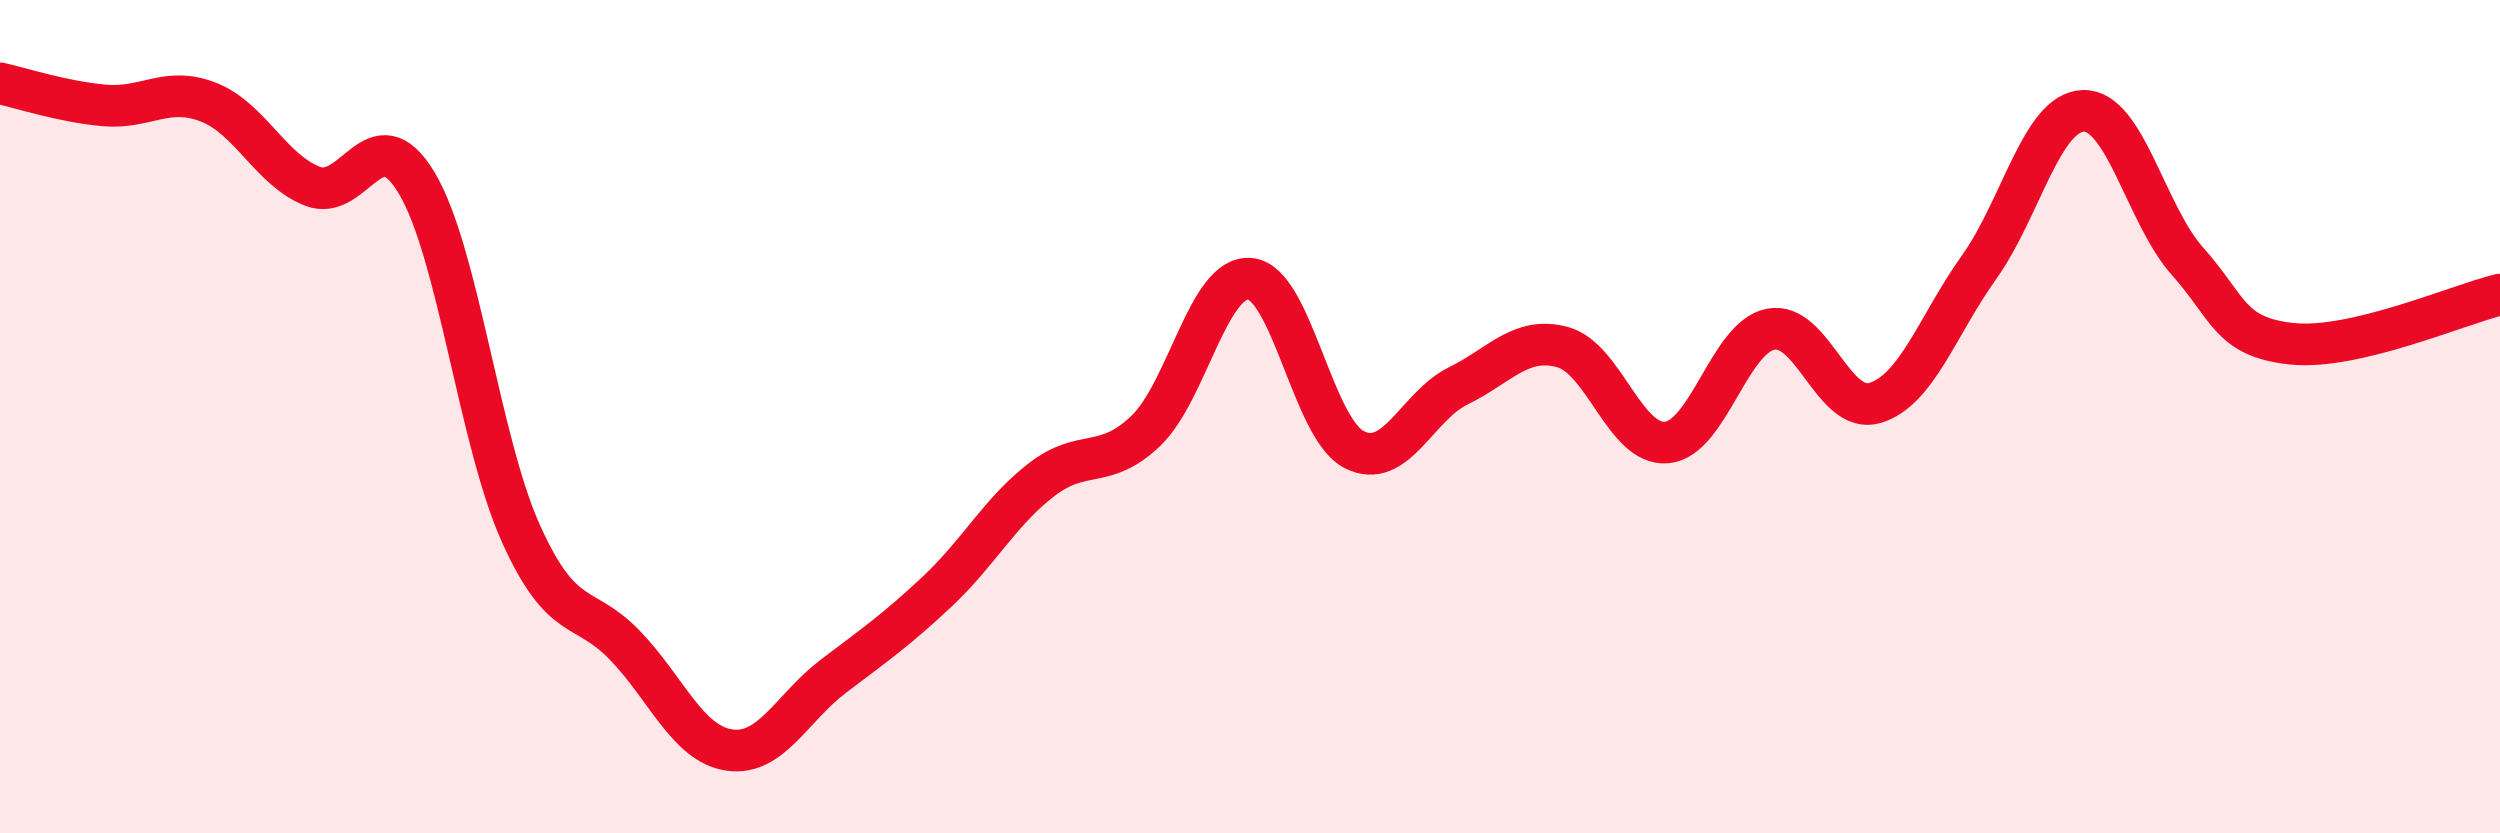
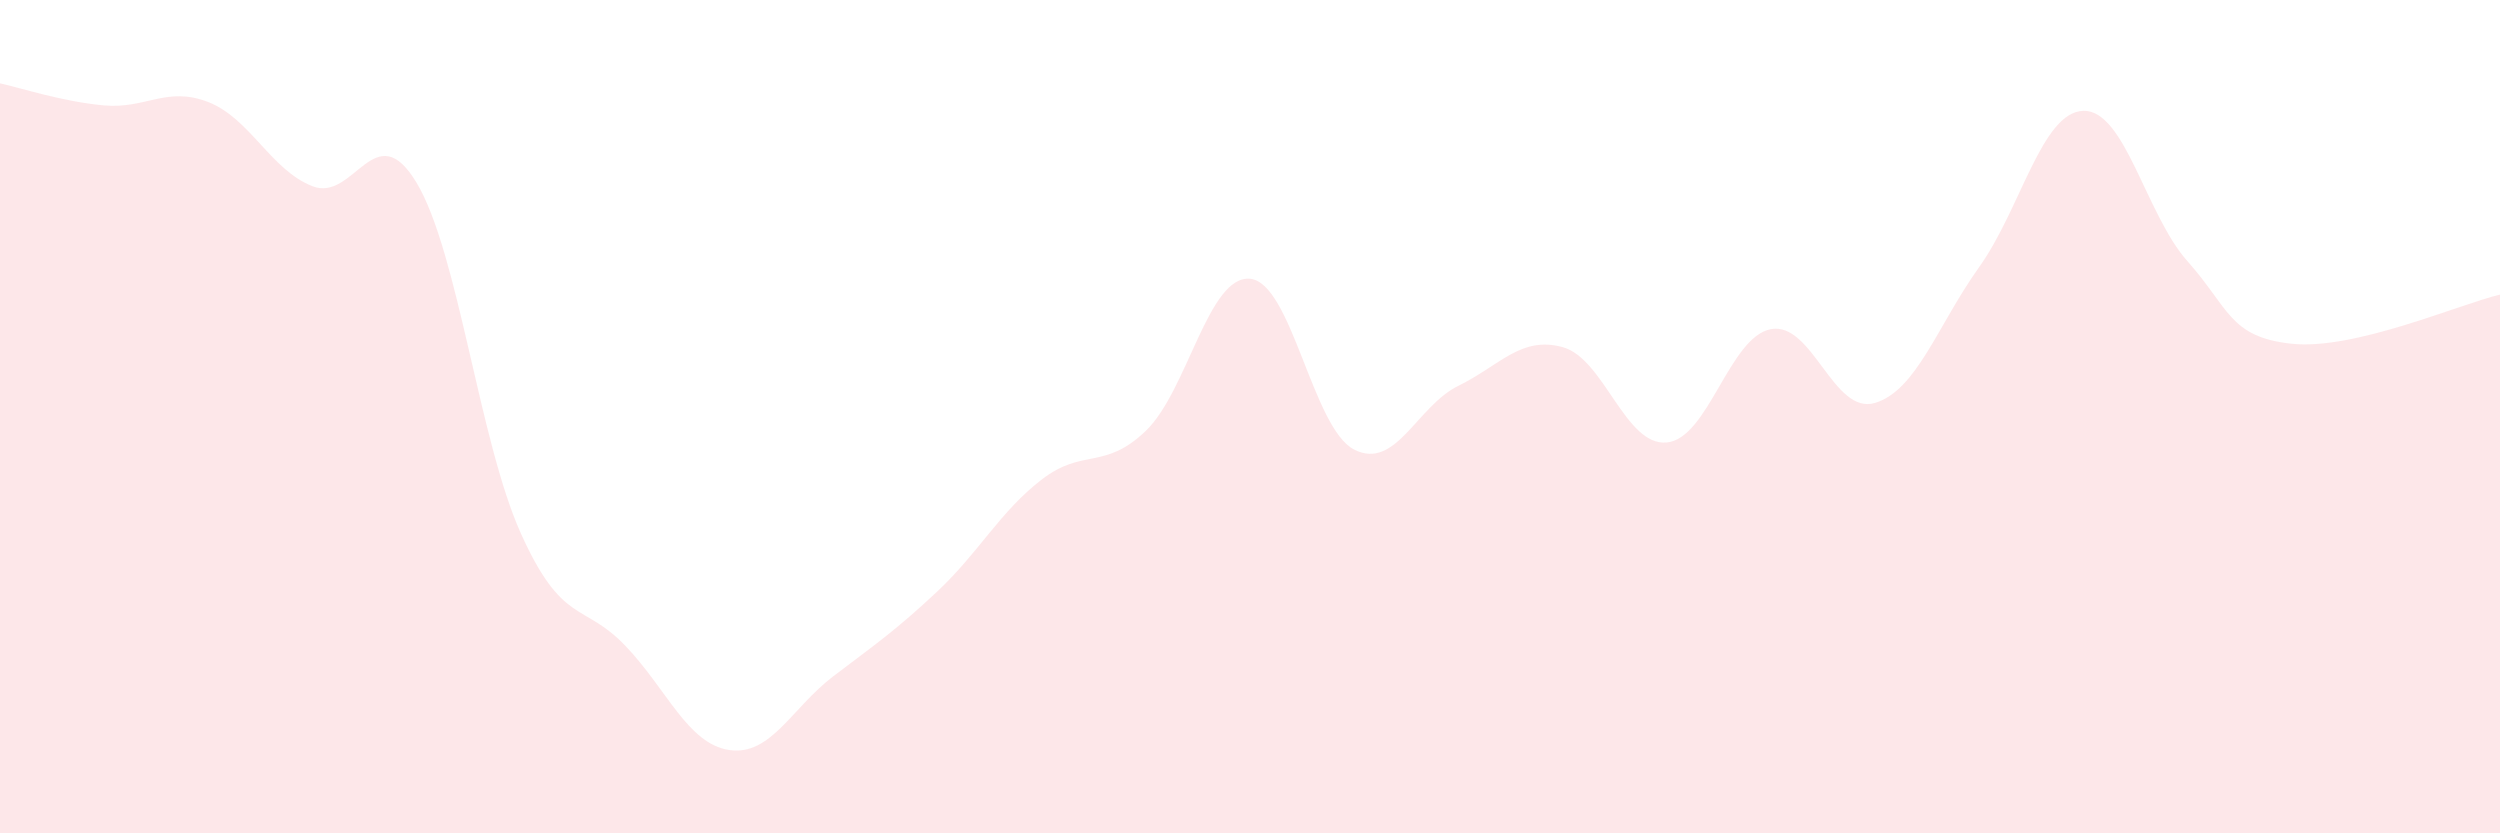
<svg xmlns="http://www.w3.org/2000/svg" width="60" height="20" viewBox="0 0 60 20">
  <path d="M 0,2 C 0.5,2.11 1.5,2.44 2.5,2.53 C 3.5,2.62 4,2.06 5,2.45 C 6,2.84 6.5,4.08 7.5,4.47 C 8.5,4.86 9,2.72 10,4.39 C 11,6.06 11.5,10.58 12.5,12.8 C 13.5,15.02 14,14.45 15,15.49 C 16,16.53 16.5,17.85 17.5,18 C 18.5,18.15 19,16.99 20,16.23 C 21,15.47 21.5,15.13 22.5,14.19 C 23.5,13.25 24,12.28 25,11.51 C 26,10.74 26.5,11.3 27.5,10.34 C 28.5,9.38 29,6.6 30,6.69 C 31,6.78 31.5,10.28 32.5,10.79 C 33.5,11.3 34,9.75 35,9.26 C 36,8.77 36.5,8.06 37.5,8.33 C 38.5,8.6 39,10.71 40,10.62 C 41,10.53 41.5,8.09 42.5,7.9 C 43.5,7.71 44,9.97 45,9.67 C 46,9.37 46.5,7.81 47.5,6.41 C 48.5,5.01 49,2.69 50,2.66 C 51,2.63 51.5,5.15 52.5,6.27 C 53.5,7.39 53.5,8.09 55,8.25 C 56.5,8.41 59,7.31 60,7.07L60 20L0 20Z" fill="#EB0A25" opacity="0.1" stroke-linecap="round" stroke-linejoin="round" />
-   <path d="M 0,2 C 0.5,2.11 1.5,2.44 2.5,2.53 C 3.5,2.62 4,2.06 5,2.45 C 6,2.84 6.5,4.08 7.5,4.47 C 8.5,4.86 9,2.72 10,4.39 C 11,6.06 11.5,10.58 12.5,12.8 C 13.5,15.02 14,14.45 15,15.49 C 16,16.53 16.5,17.85 17.5,18 C 18.5,18.15 19,16.99 20,16.23 C 21,15.47 21.5,15.13 22.5,14.19 C 23.5,13.25 24,12.28 25,11.51 C 26,10.74 26.5,11.3 27.5,10.34 C 28.5,9.38 29,6.6 30,6.69 C 31,6.78 31.5,10.28 32.5,10.79 C 33.5,11.3 34,9.75 35,9.26 C 36,8.77 36.5,8.06 37.5,8.33 C 38.5,8.6 39,10.71 40,10.62 C 41,10.53 41.5,8.09 42.5,7.9 C 43.5,7.71 44,9.97 45,9.67 C 46,9.37 46.5,7.81 47.5,6.41 C 48.5,5.01 49,2.69 50,2.66 C 51,2.63 51.5,5.15 52.5,6.27 C 53.5,7.39 53.5,8.09 55,8.25 C 56.5,8.41 59,7.31 60,7.07" stroke="#EB0A25" stroke-width="1" fill="none" stroke-linecap="round" stroke-linejoin="round" />
</svg>